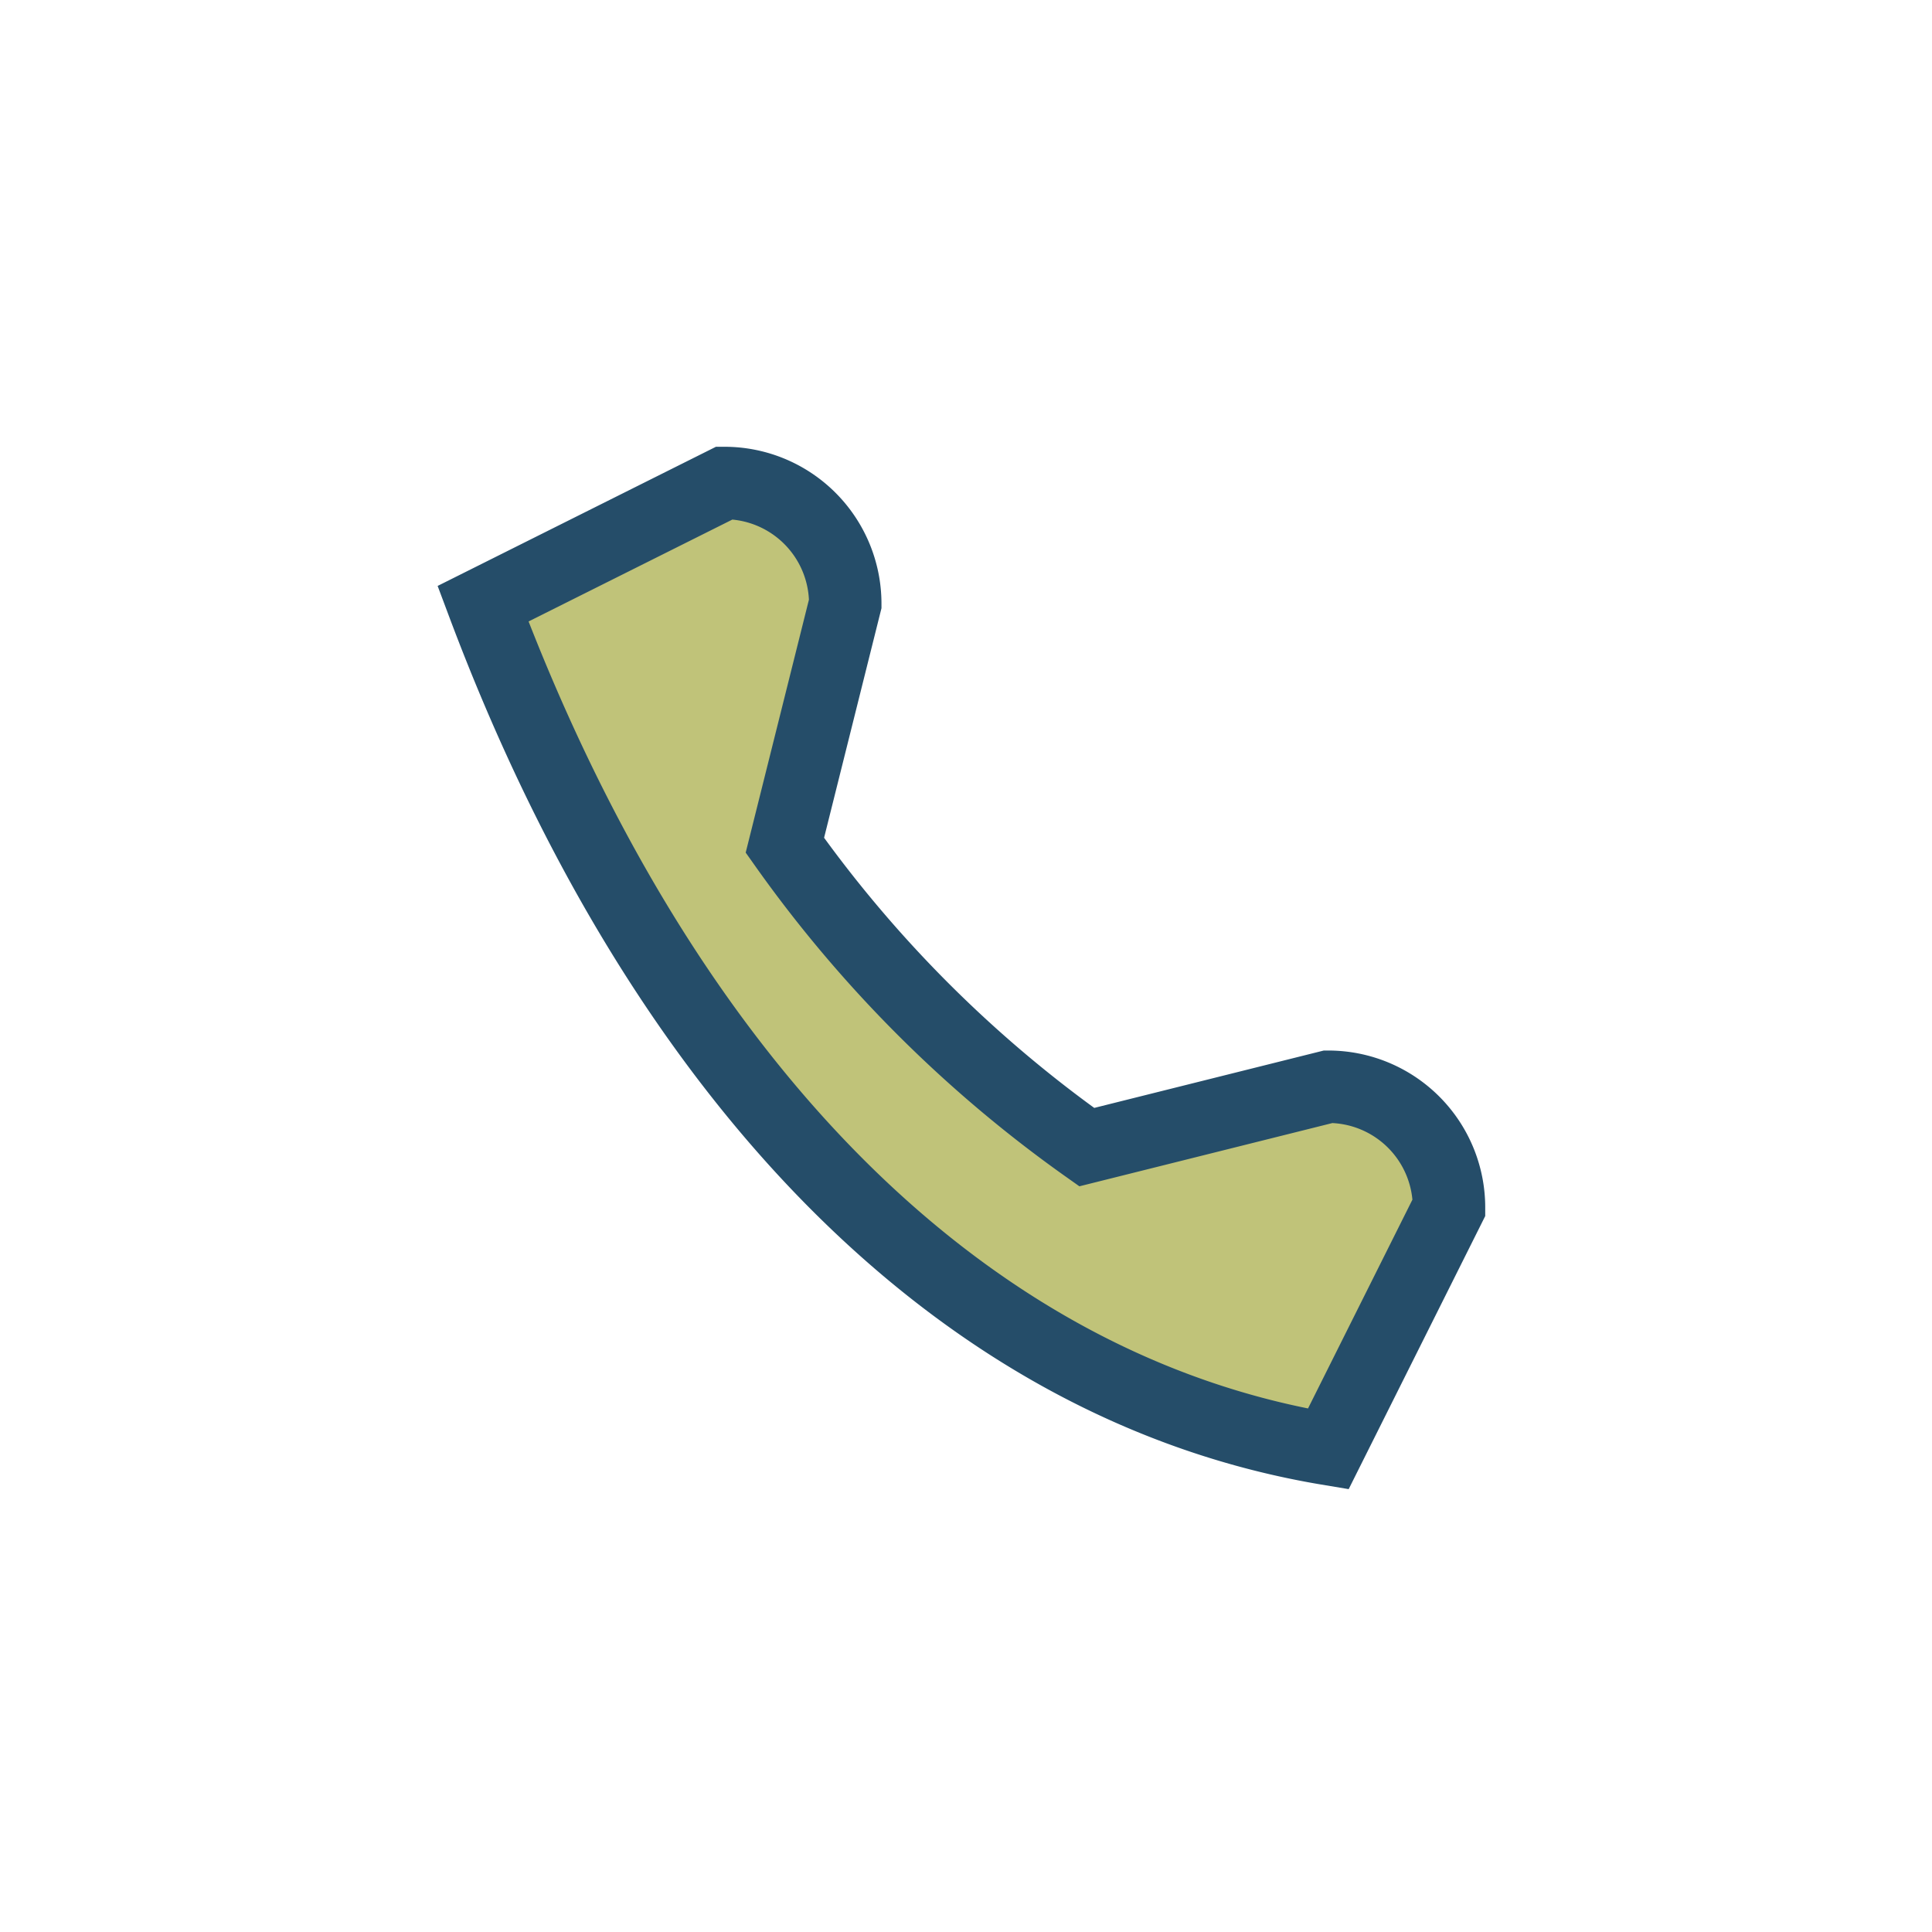
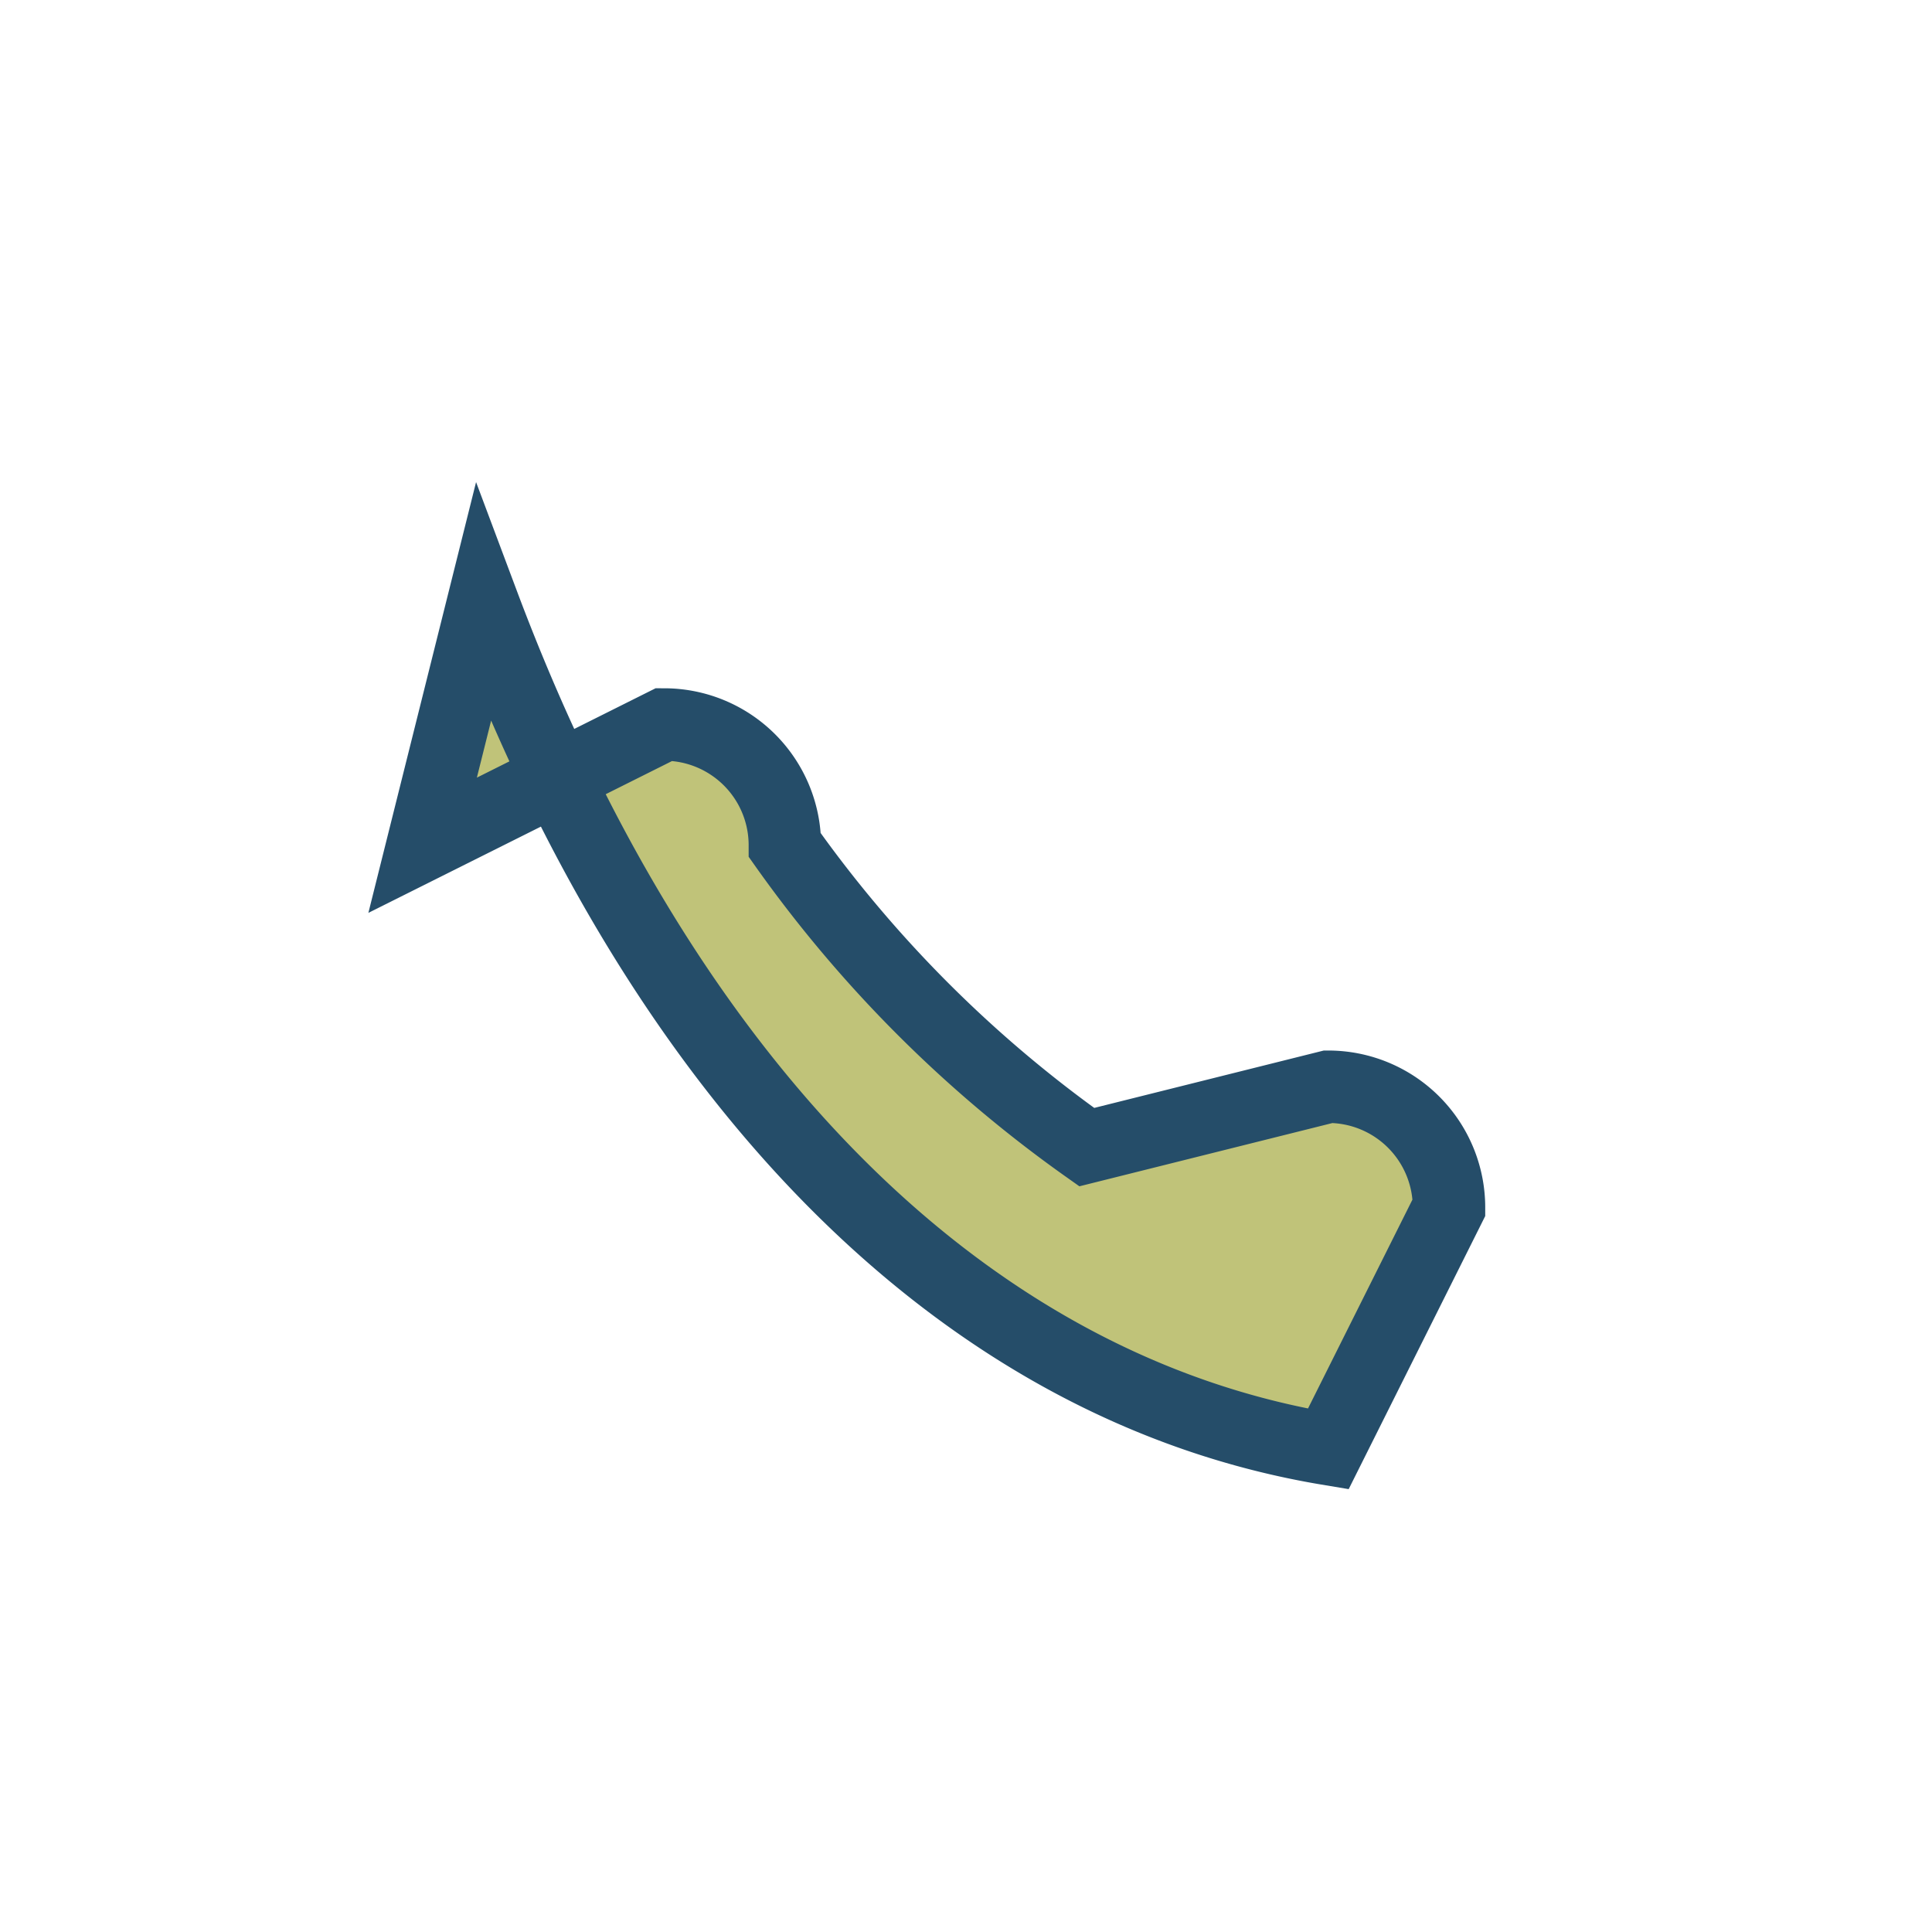
<svg xmlns="http://www.w3.org/2000/svg" width="32" height="32" viewBox="0 0 32 32">
-   <path d="M8 10c3 8 8 13 14 14l2-4a2 2 0 00-2-2l-4 1a21 21 0 01-5-5l1-4a2 2 0 00-2-2l-4 2z" fill="#c0c379" stroke="#254d69" stroke-width="1.2" />
+   <path d="M8 10c3 8 8 13 14 14l2-4a2 2 0 00-2-2l-4 1a21 21 0 01-5-5a2 2 0 00-2-2l-4 2z" fill="#c0c379" stroke="#254d69" stroke-width="1.2" />
</svg>